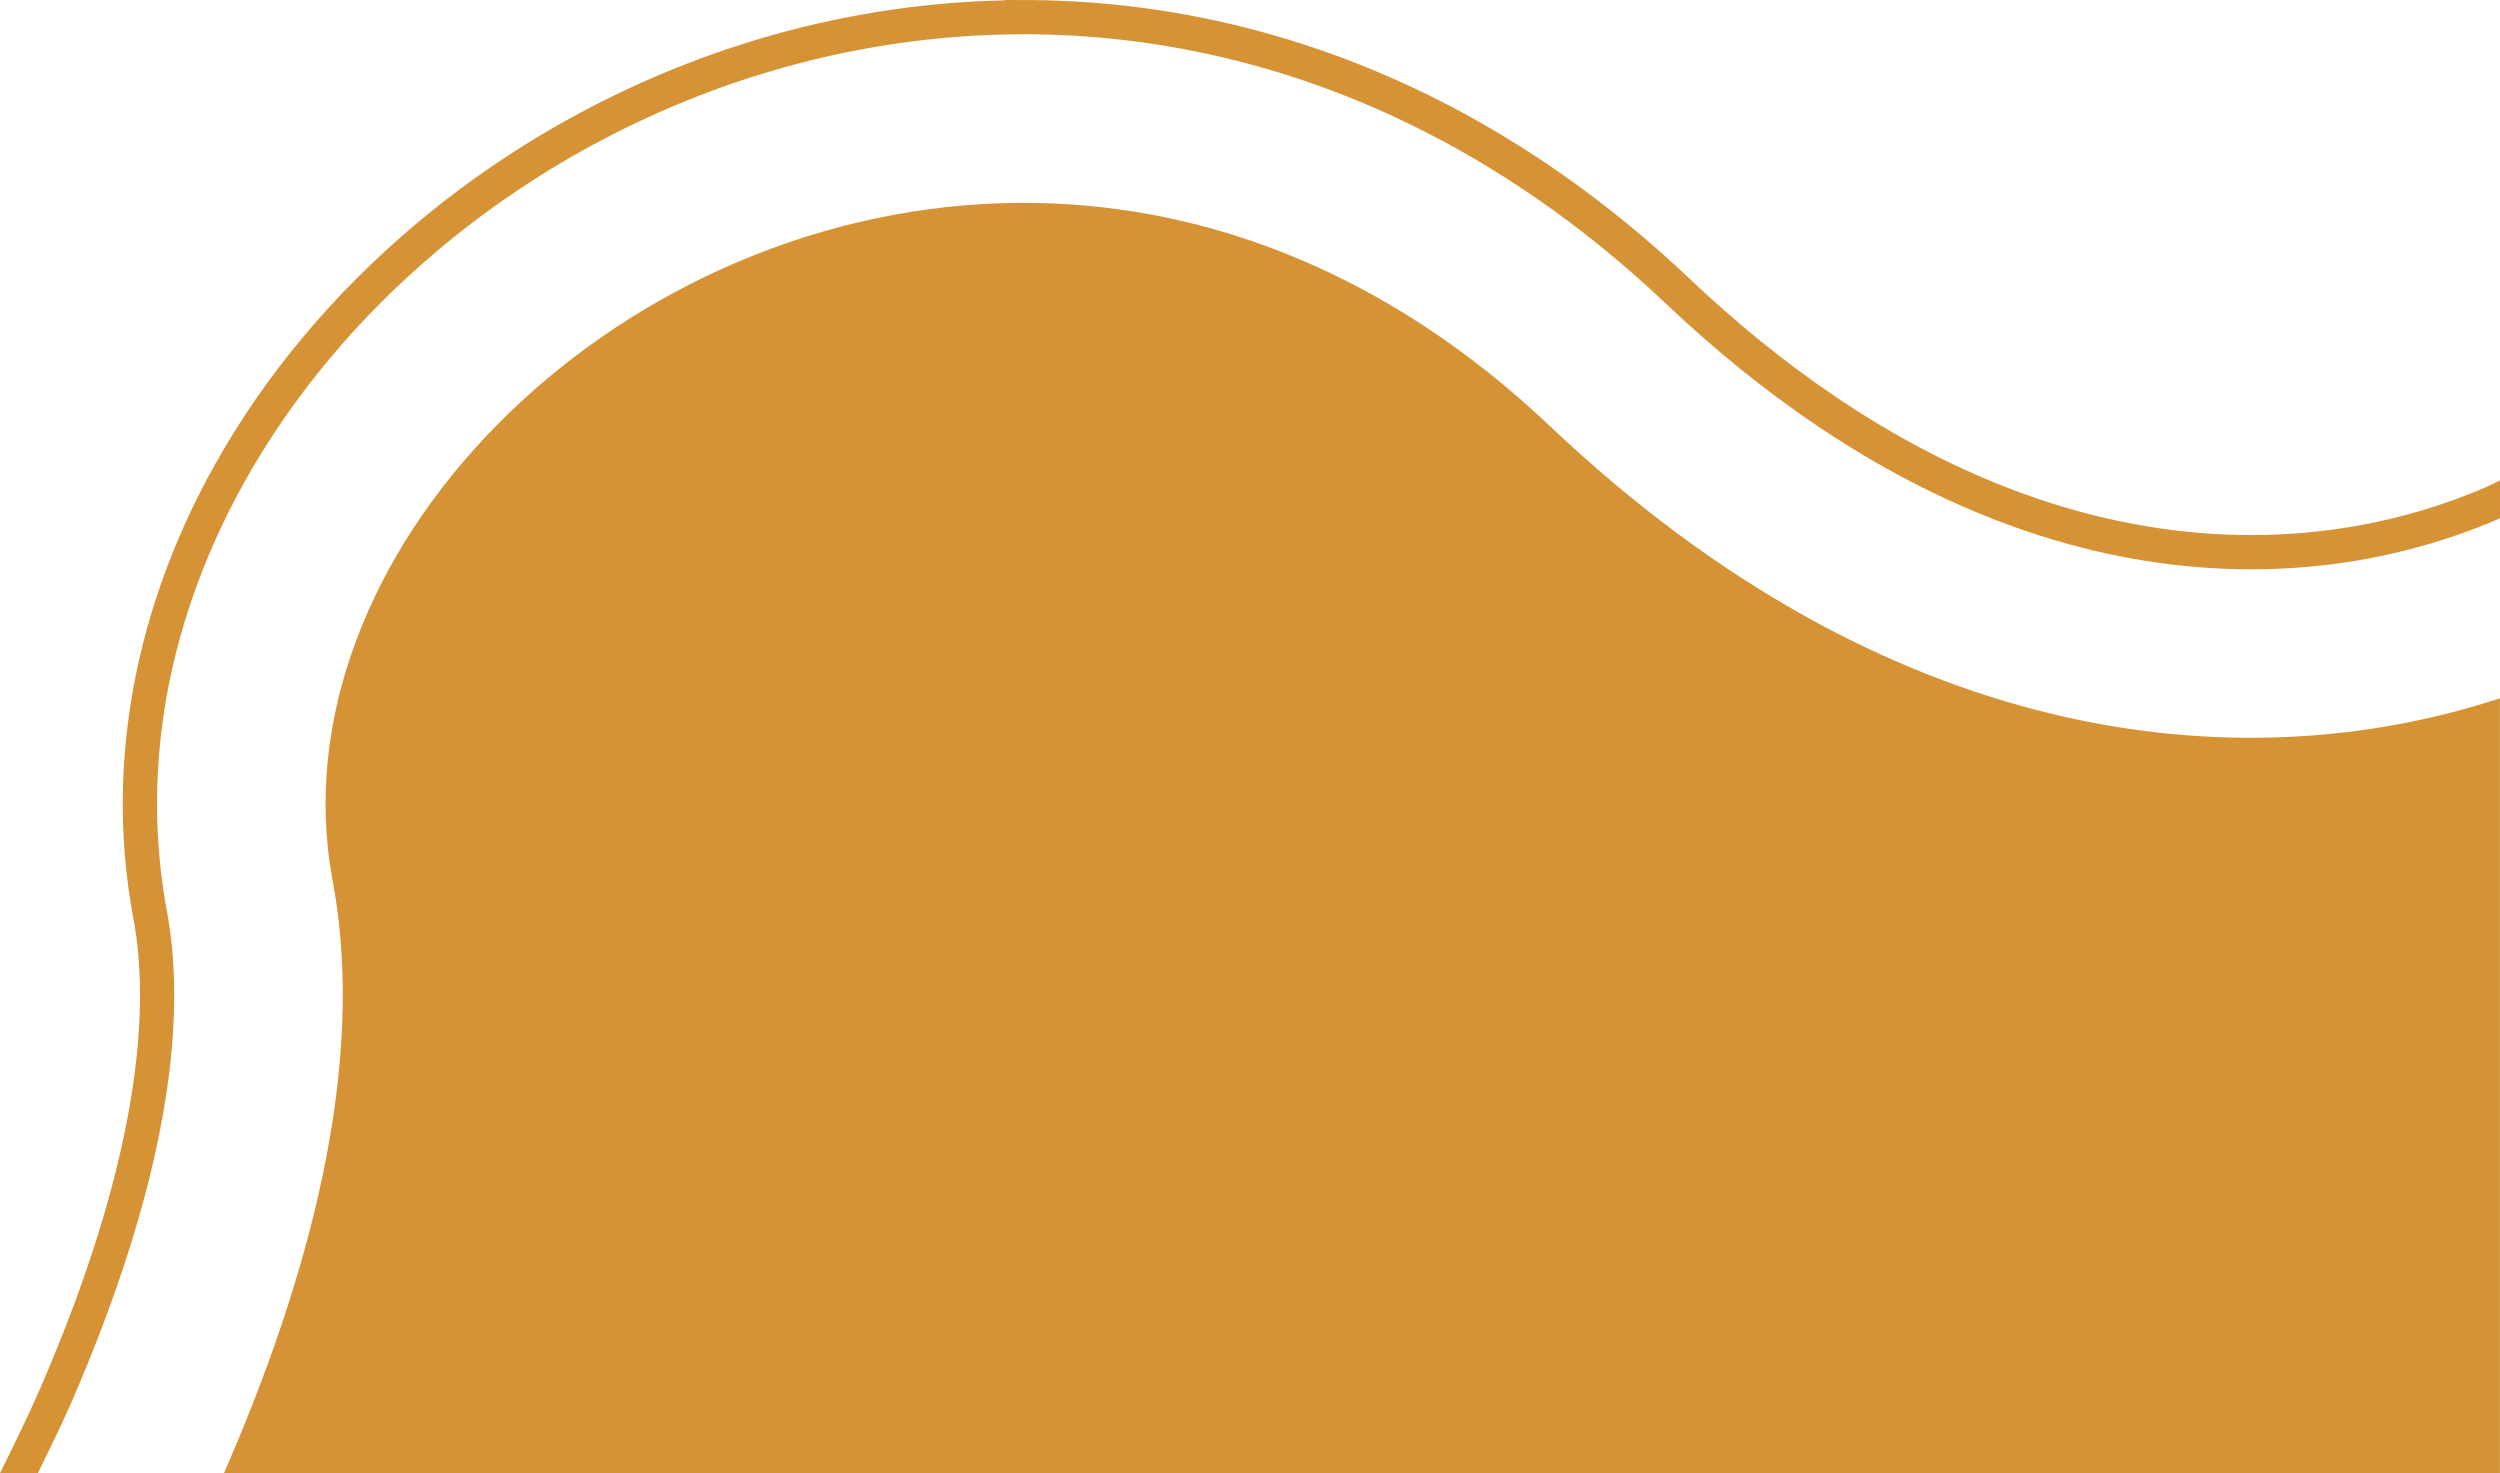
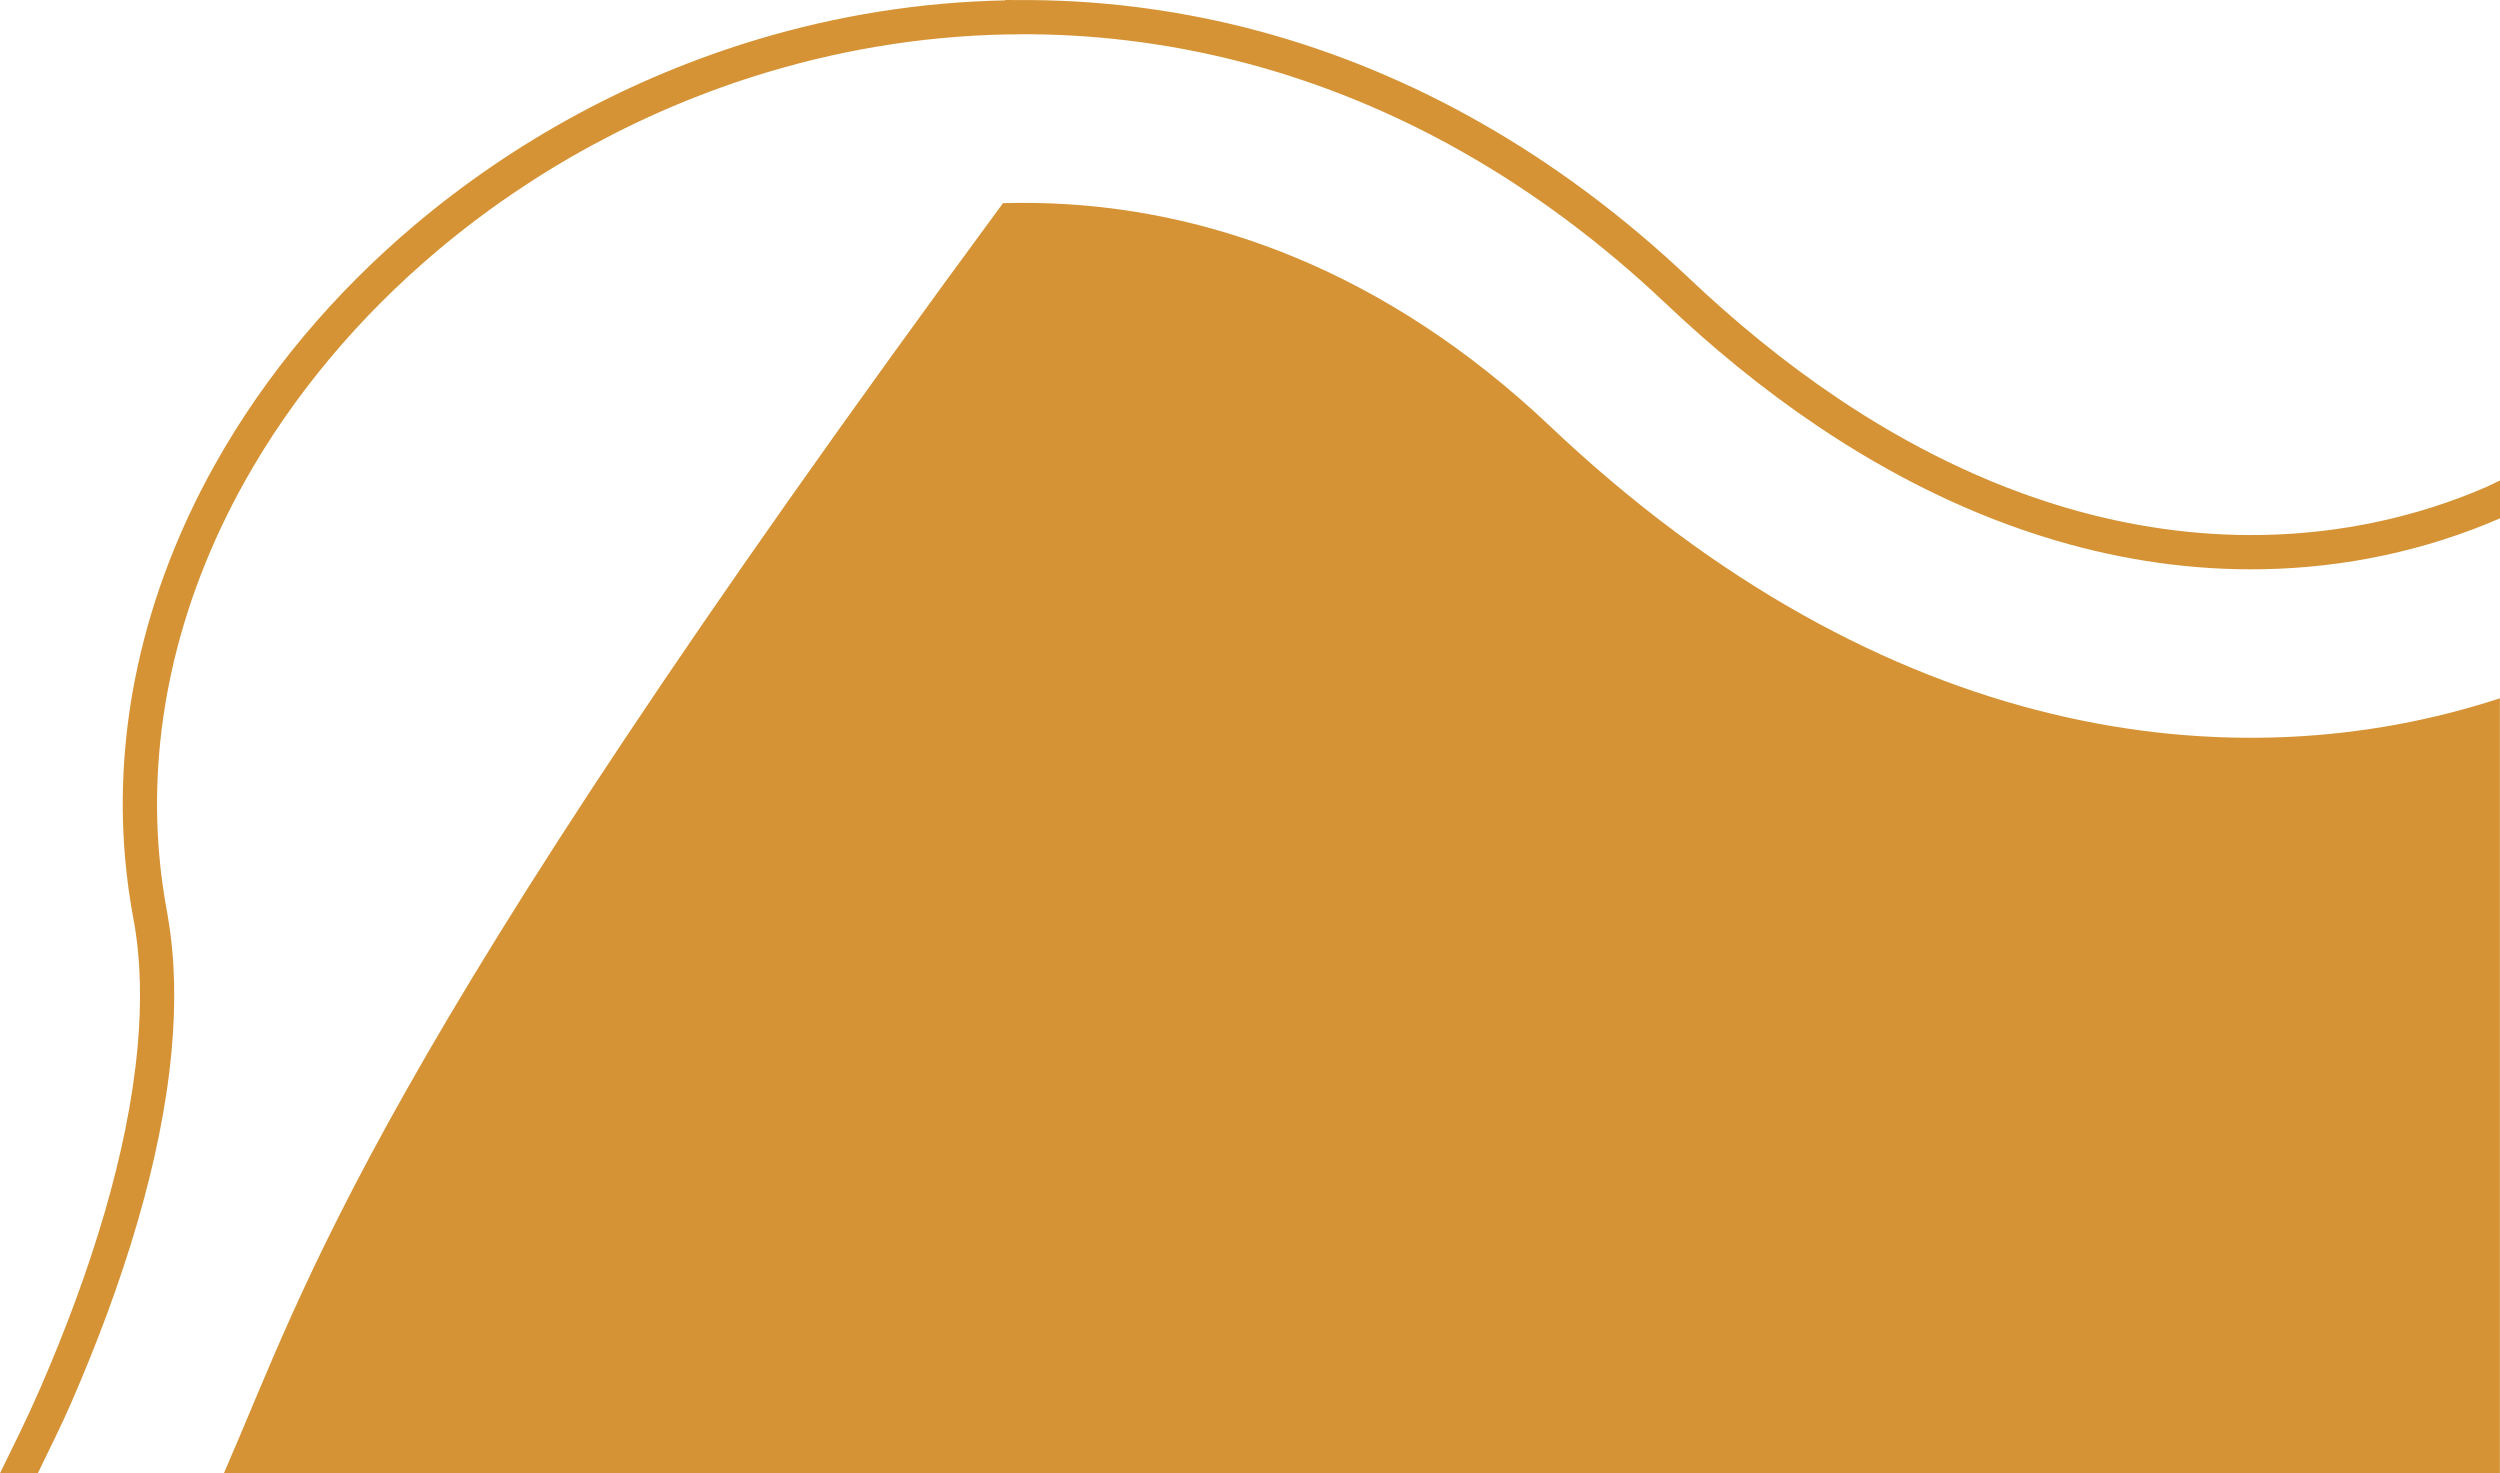
<svg xmlns="http://www.w3.org/2000/svg" fill="#000000" height="1767.9" preserveAspectRatio="xMidYMid meet" version="1" viewBox="0.0 0.0 3000.0 1767.9" width="3000" zoomAndPan="magnify">
  <g id="change1_1">
-     <path d="M 1206.172 0 L 1206.172 0.434 C 1105.383 2.473 1005.016 18.418 908.57 47.461 C 758.289 92.656 617.5 168.875 497.574 270.102 C 401.695 351.066 318.883 448.324 257.41 558.383 C 215.406 633.594 183.574 714.82 165.242 799.391 C 148.957 874.34 143.422 951.738 150.008 1028.383 C 152.203 1054.715 155.945 1080.812 160.82 1106.562 L 160.82 1106.277 C 169.348 1154.941 169.629 1205.281 165.199 1255.441 C 159.172 1322.051 144.902 1388.09 126.172 1453 C 105.039 1525.832 78.203 1597.117 47.832 1667 C 32.98 1701.09 16.41 1734.441 0 1767.848 L 45.422 1767.848 C 58.934 1739.785 73.004 1711.98 85.453 1683.398 C 116.371 1612.258 143.871 1539.355 165.602 1464.457 C 184.855 1397.734 199.75 1329.129 206.078 1259.141 C 210.73 1206.445 210.594 1152.5 201.258 1099.242 L 201.258 1098.832 C 196.605 1074.262 193.066 1049.59 191.008 1024.871 C 184.789 952.531 190 879.168 205.438 808.059 C 222.836 727.801 253.176 650.316 293.344 578.387 C 352.172 473.059 431.719 379.496 524.105 301.48 C 639.68 203.926 775.551 130.359 920.387 86.797 C 1019.613 56.922 1123.152 41.277 1226.715 41.137 L 1226.914 41.137 C 1230.945 41.137 1234.977 41.137 1239.012 41.137 C 1326.668 42.004 1414.254 54.055 1498.918 76.793 C 1588.102 100.676 1674.094 136.426 1754.516 182.023 C 1842.109 231.613 1923.164 292.785 1996.562 362.016 C 2054.117 416.684 2115.773 467.438 2181.992 511.902 C 2269.418 570.664 2365.047 618.559 2466.902 648.566 C 2547.441 672.355 2631.645 684.68 2715.973 683.055 C 2813.336 681.285 2910.457 660.898 3000 622 L 3000 576.496 C 2994.625 579.008 2989.398 581.844 2983.969 584.215 C 2899.543 620.918 2807.594 640.273 2715.422 641.934 C 2635.617 643.477 2555.539 631.812 2478.754 609.137 C 2381.594 580.508 2289.66 534.562 2205.184 477.777 C 2141.172 434.785 2081.246 385.523 2025.109 332.191 C 1949.504 260.898 1865.871 197.707 1775.137 146.332 C 1691.801 99.086 1602.594 61.949 1509.891 37.117 C 1421.879 13.484 1330.875 1.004 1239.738 0.102 L 1227.277 0.102 Z M 1244.277 243.582 C 1230.664 243.332 1217.105 243.379 1203.602 243.785 C 728.184 257.68 326.613 669.836 399.215 1057.051 C 440.914 1279.426 369.625 1537.02 268.664 1767.902 L 2999.871 1767.902 L 2999.871 837.949 C 2682.145 942.16 2261.648 891.891 1860.074 511.445 C 1664.121 325.812 1448.52 247.453 1244.277 243.582 Z M 1244.277 243.582" fill="#d59335" />
+     <path d="M 1206.172 0 L 1206.172 0.434 C 1105.383 2.473 1005.016 18.418 908.57 47.461 C 758.289 92.656 617.5 168.875 497.574 270.102 C 401.695 351.066 318.883 448.324 257.41 558.383 C 215.406 633.594 183.574 714.82 165.242 799.391 C 148.957 874.34 143.422 951.738 150.008 1028.383 C 152.203 1054.715 155.945 1080.812 160.82 1106.562 L 160.82 1106.277 C 169.348 1154.941 169.629 1205.281 165.199 1255.441 C 159.172 1322.051 144.902 1388.09 126.172 1453 C 105.039 1525.832 78.203 1597.117 47.832 1667 C 32.98 1701.09 16.41 1734.441 0 1767.848 L 45.422 1767.848 C 58.934 1739.785 73.004 1711.98 85.453 1683.398 C 116.371 1612.258 143.871 1539.355 165.602 1464.457 C 184.855 1397.734 199.75 1329.129 206.078 1259.141 C 210.73 1206.445 210.594 1152.5 201.258 1099.242 L 201.258 1098.832 C 196.605 1074.262 193.066 1049.59 191.008 1024.871 C 184.789 952.531 190 879.168 205.438 808.059 C 222.836 727.801 253.176 650.316 293.344 578.387 C 352.172 473.059 431.719 379.496 524.105 301.48 C 639.68 203.926 775.551 130.359 920.387 86.797 C 1019.613 56.922 1123.152 41.277 1226.715 41.137 L 1226.914 41.137 C 1230.945 41.137 1234.977 41.137 1239.012 41.137 C 1326.668 42.004 1414.254 54.055 1498.918 76.793 C 1588.102 100.676 1674.094 136.426 1754.516 182.023 C 1842.109 231.613 1923.164 292.785 1996.562 362.016 C 2054.117 416.684 2115.773 467.438 2181.992 511.902 C 2269.418 570.664 2365.047 618.559 2466.902 648.566 C 2547.441 672.355 2631.645 684.68 2715.973 683.055 C 2813.336 681.285 2910.457 660.898 3000 622 L 3000 576.496 C 2994.625 579.008 2989.398 581.844 2983.969 584.215 C 2899.543 620.918 2807.594 640.273 2715.422 641.934 C 2635.617 643.477 2555.539 631.812 2478.754 609.137 C 2381.594 580.508 2289.66 534.562 2205.184 477.777 C 2141.172 434.785 2081.246 385.523 2025.109 332.191 C 1949.504 260.898 1865.871 197.707 1775.137 146.332 C 1691.801 99.086 1602.594 61.949 1509.891 37.117 C 1421.879 13.484 1330.875 1.004 1239.738 0.102 L 1227.277 0.102 Z M 1244.277 243.582 C 1230.664 243.332 1217.105 243.379 1203.602 243.785 C 440.914 1279.426 369.625 1537.02 268.664 1767.902 L 2999.871 1767.902 L 2999.871 837.949 C 2682.145 942.16 2261.648 891.891 1860.074 511.445 C 1664.121 325.812 1448.52 247.453 1244.277 243.582 Z M 1244.277 243.582" fill="#d59335" />
  </g>
</svg>